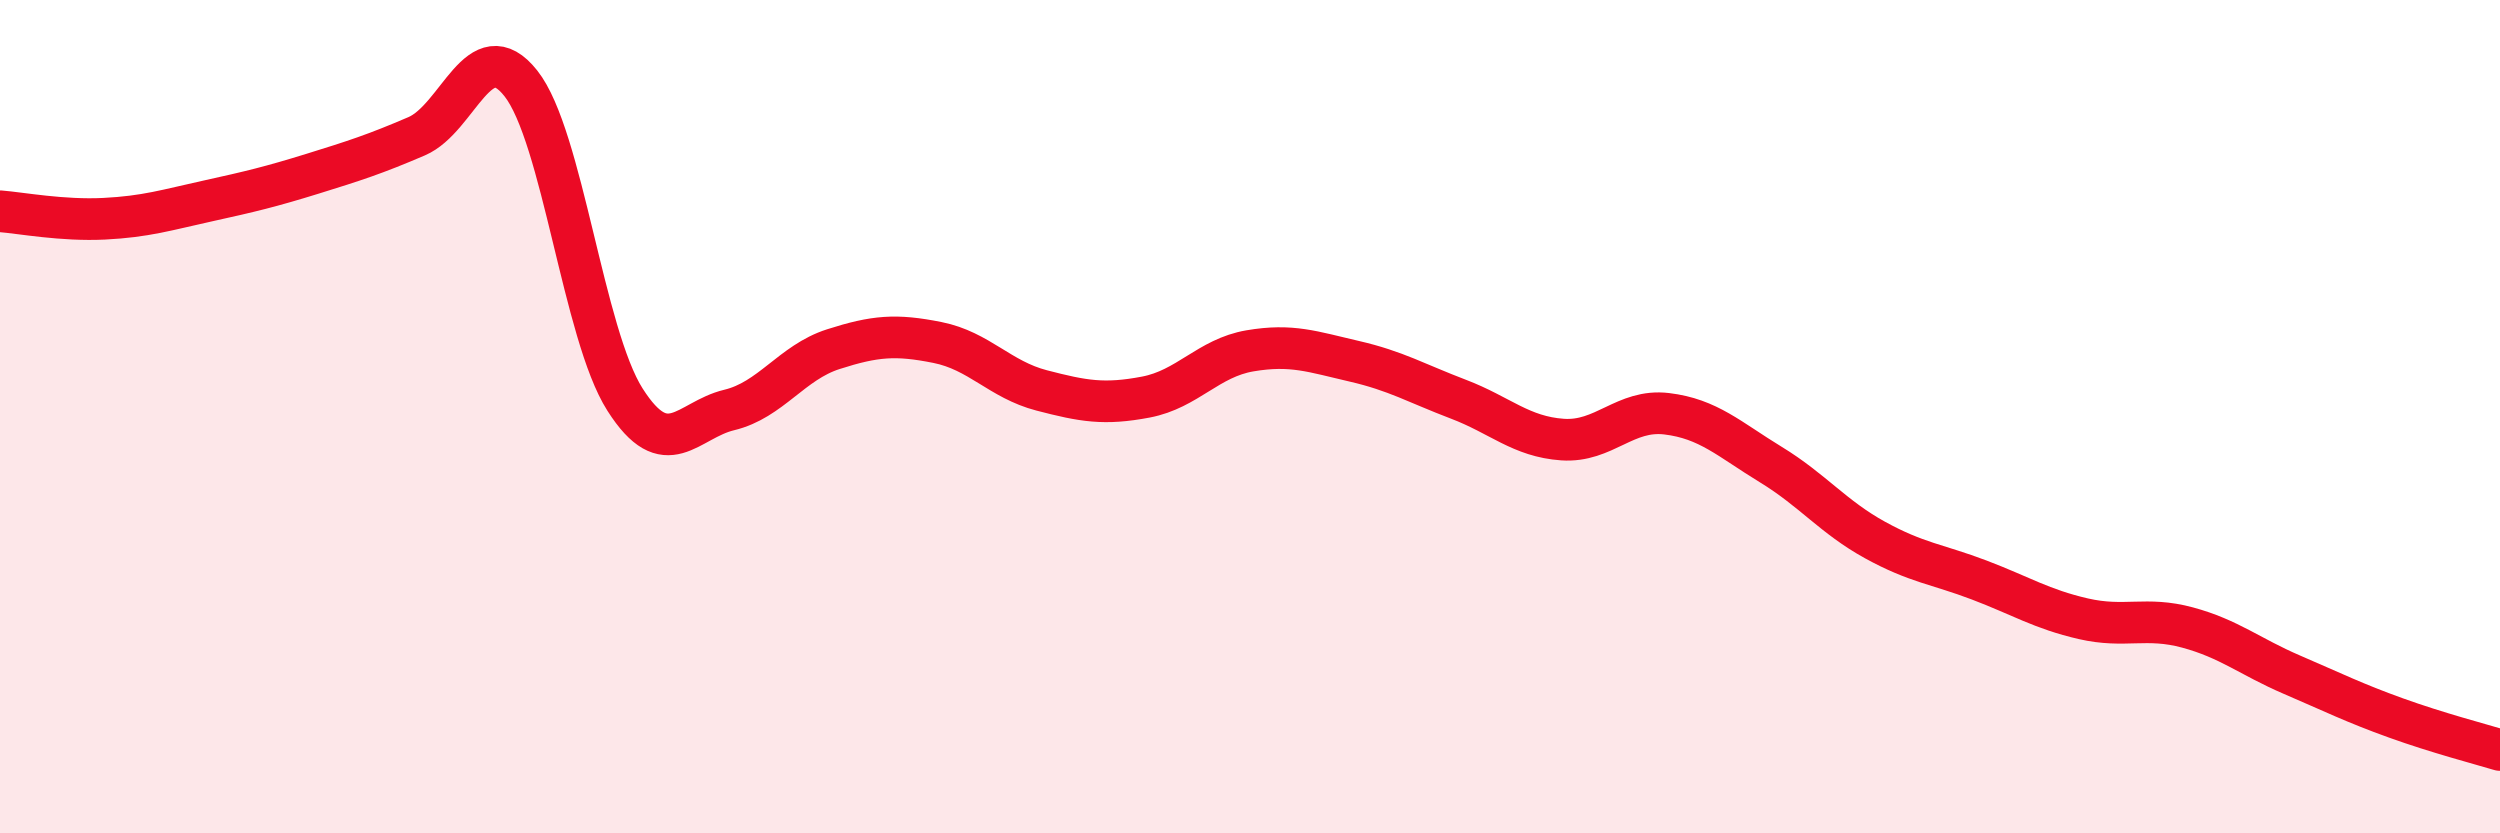
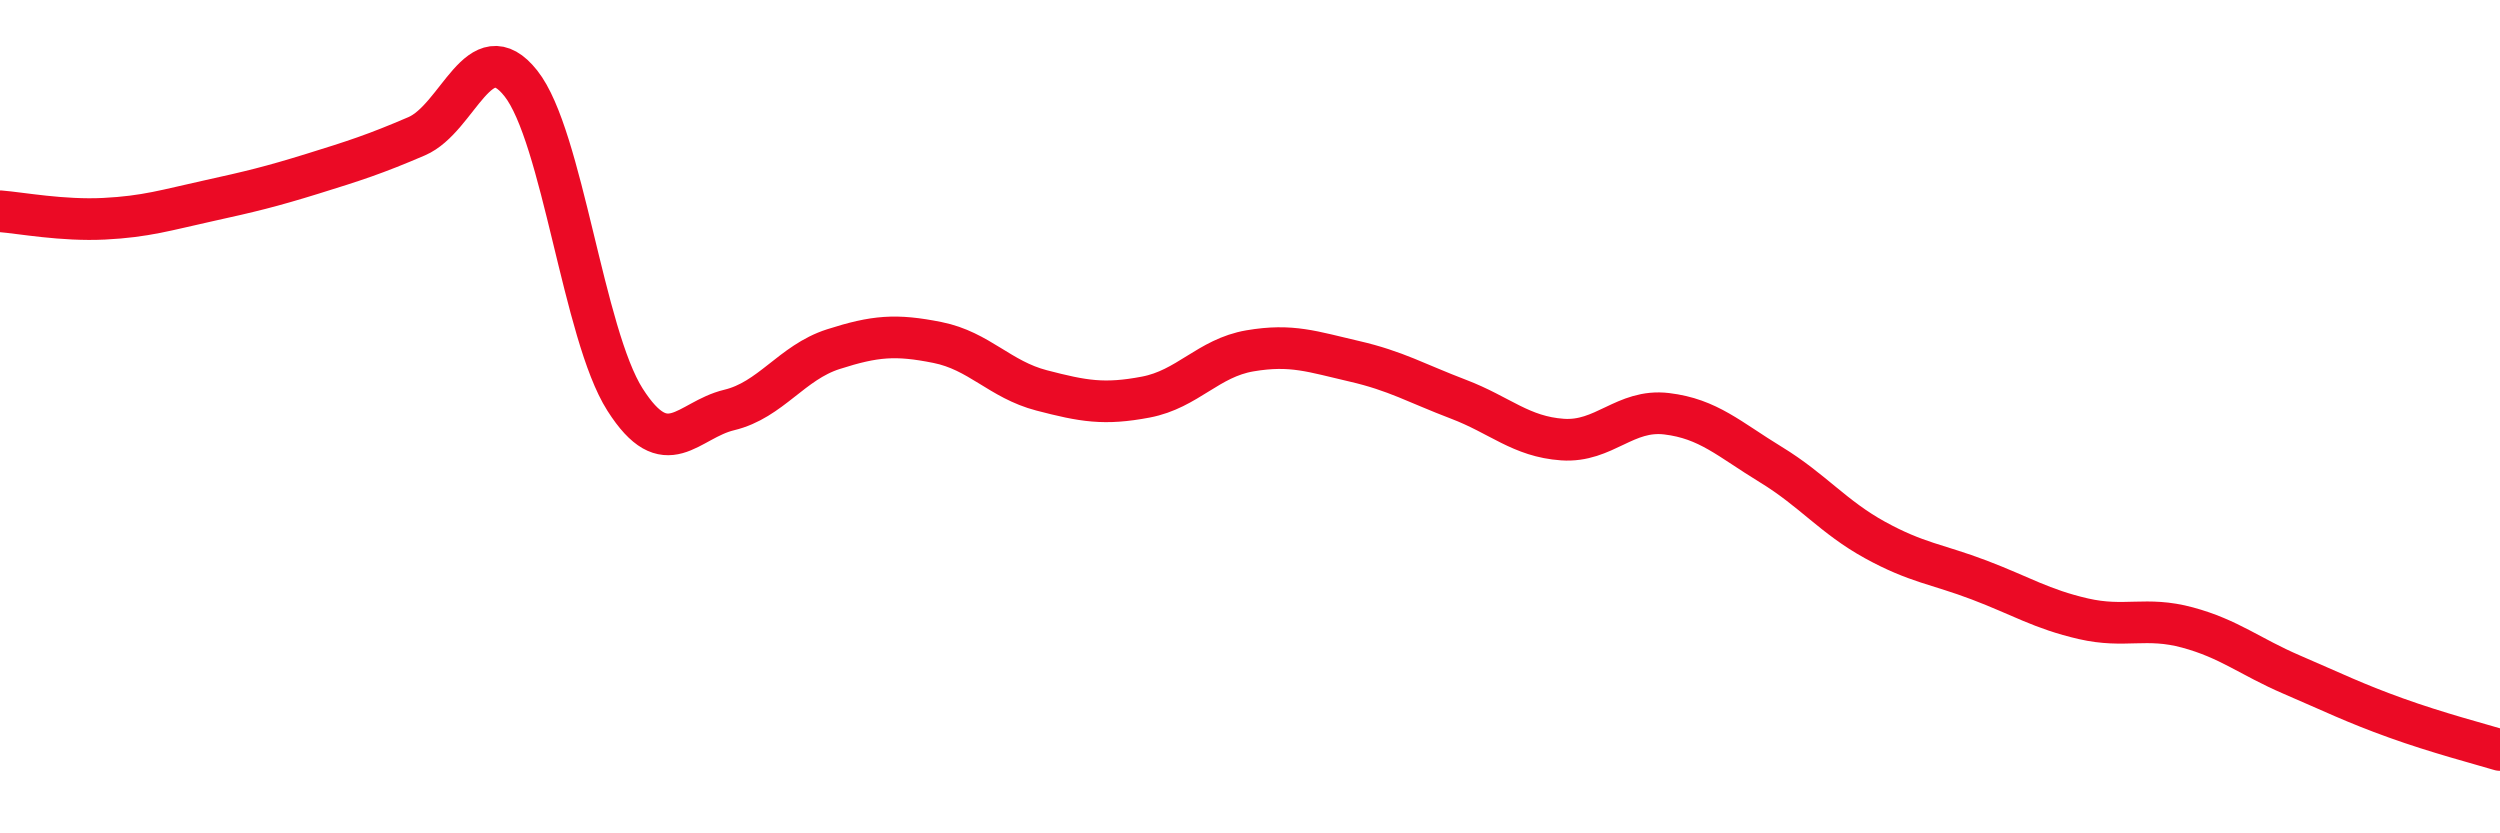
<svg xmlns="http://www.w3.org/2000/svg" width="60" height="20" viewBox="0 0 60 20">
-   <path d="M 0,5.07 C 0.5,5.11 1.5,5.3 2.5,5.25 C 3.5,5.2 4,5.04 5,4.82 C 6,4.6 6.5,4.48 7.5,4.17 C 8.5,3.86 9,3.7 10,3.27 C 11,2.84 11.5,0.74 12.5,2 C 13.5,3.26 14,8.02 15,9.59 C 16,11.16 16.5,10.08 17.5,9.84 C 18.5,9.6 19,8.7 20,8.38 C 21,8.06 21.5,8.02 22.5,8.22 C 23.5,8.42 24,9.11 25,9.37 C 26,9.63 26.5,9.72 27.5,9.53 C 28.5,9.34 29,8.59 30,8.42 C 31,8.25 31.5,8.44 32.5,8.67 C 33.5,8.9 34,9.2 35,9.58 C 36,9.96 36.5,10.48 37.5,10.55 C 38.5,10.62 39,9.81 40,9.93 C 41,10.05 41.5,10.54 42.5,11.15 C 43.5,11.76 44,12.41 45,12.96 C 46,13.51 46.5,13.54 47.5,13.92 C 48.5,14.3 49,14.62 50,14.85 C 51,15.08 51.5,14.79 52.5,15.06 C 53.5,15.33 54,15.76 55,16.19 C 56,16.62 56.5,16.87 57.5,17.23 C 58.5,17.59 59.5,17.85 60,18L60 20L0 20Z" fill="#EB0A25" opacity="0.1" stroke-linecap="round" stroke-linejoin="round" />
  <path d="M 0,5.07 C 0.5,5.11 1.5,5.3 2.5,5.25 C 3.5,5.2 4,5.04 5,4.82 C 6,4.6 6.5,4.48 7.5,4.17 C 8.5,3.86 9,3.7 10,3.27 C 11,2.84 11.5,0.74 12.5,2 C 13.5,3.26 14,8.02 15,9.59 C 16,11.16 16.5,10.08 17.5,9.84 C 18.5,9.6 19,8.7 20,8.38 C 21,8.06 21.5,8.02 22.5,8.22 C 23.5,8.42 24,9.11 25,9.37 C 26,9.63 26.5,9.72 27.5,9.53 C 28.5,9.34 29,8.59 30,8.42 C 31,8.25 31.5,8.44 32.5,8.67 C 33.5,8.9 34,9.2 35,9.58 C 36,9.96 36.5,10.48 37.5,10.55 C 38.5,10.62 39,9.81 40,9.93 C 41,10.05 41.5,10.54 42.5,11.15 C 43.5,11.76 44,12.41 45,12.96 C 46,13.51 46.5,13.54 47.5,13.92 C 48.5,14.3 49,14.62 50,14.85 C 51,15.08 51.5,14.79 52.5,15.06 C 53.5,15.33 54,15.76 55,16.19 C 56,16.62 56.5,16.87 57.5,17.23 C 58.5,17.59 59.5,17.85 60,18" stroke="#EB0A25" stroke-width="1" fill="none" stroke-linecap="round" stroke-linejoin="round" />
</svg>